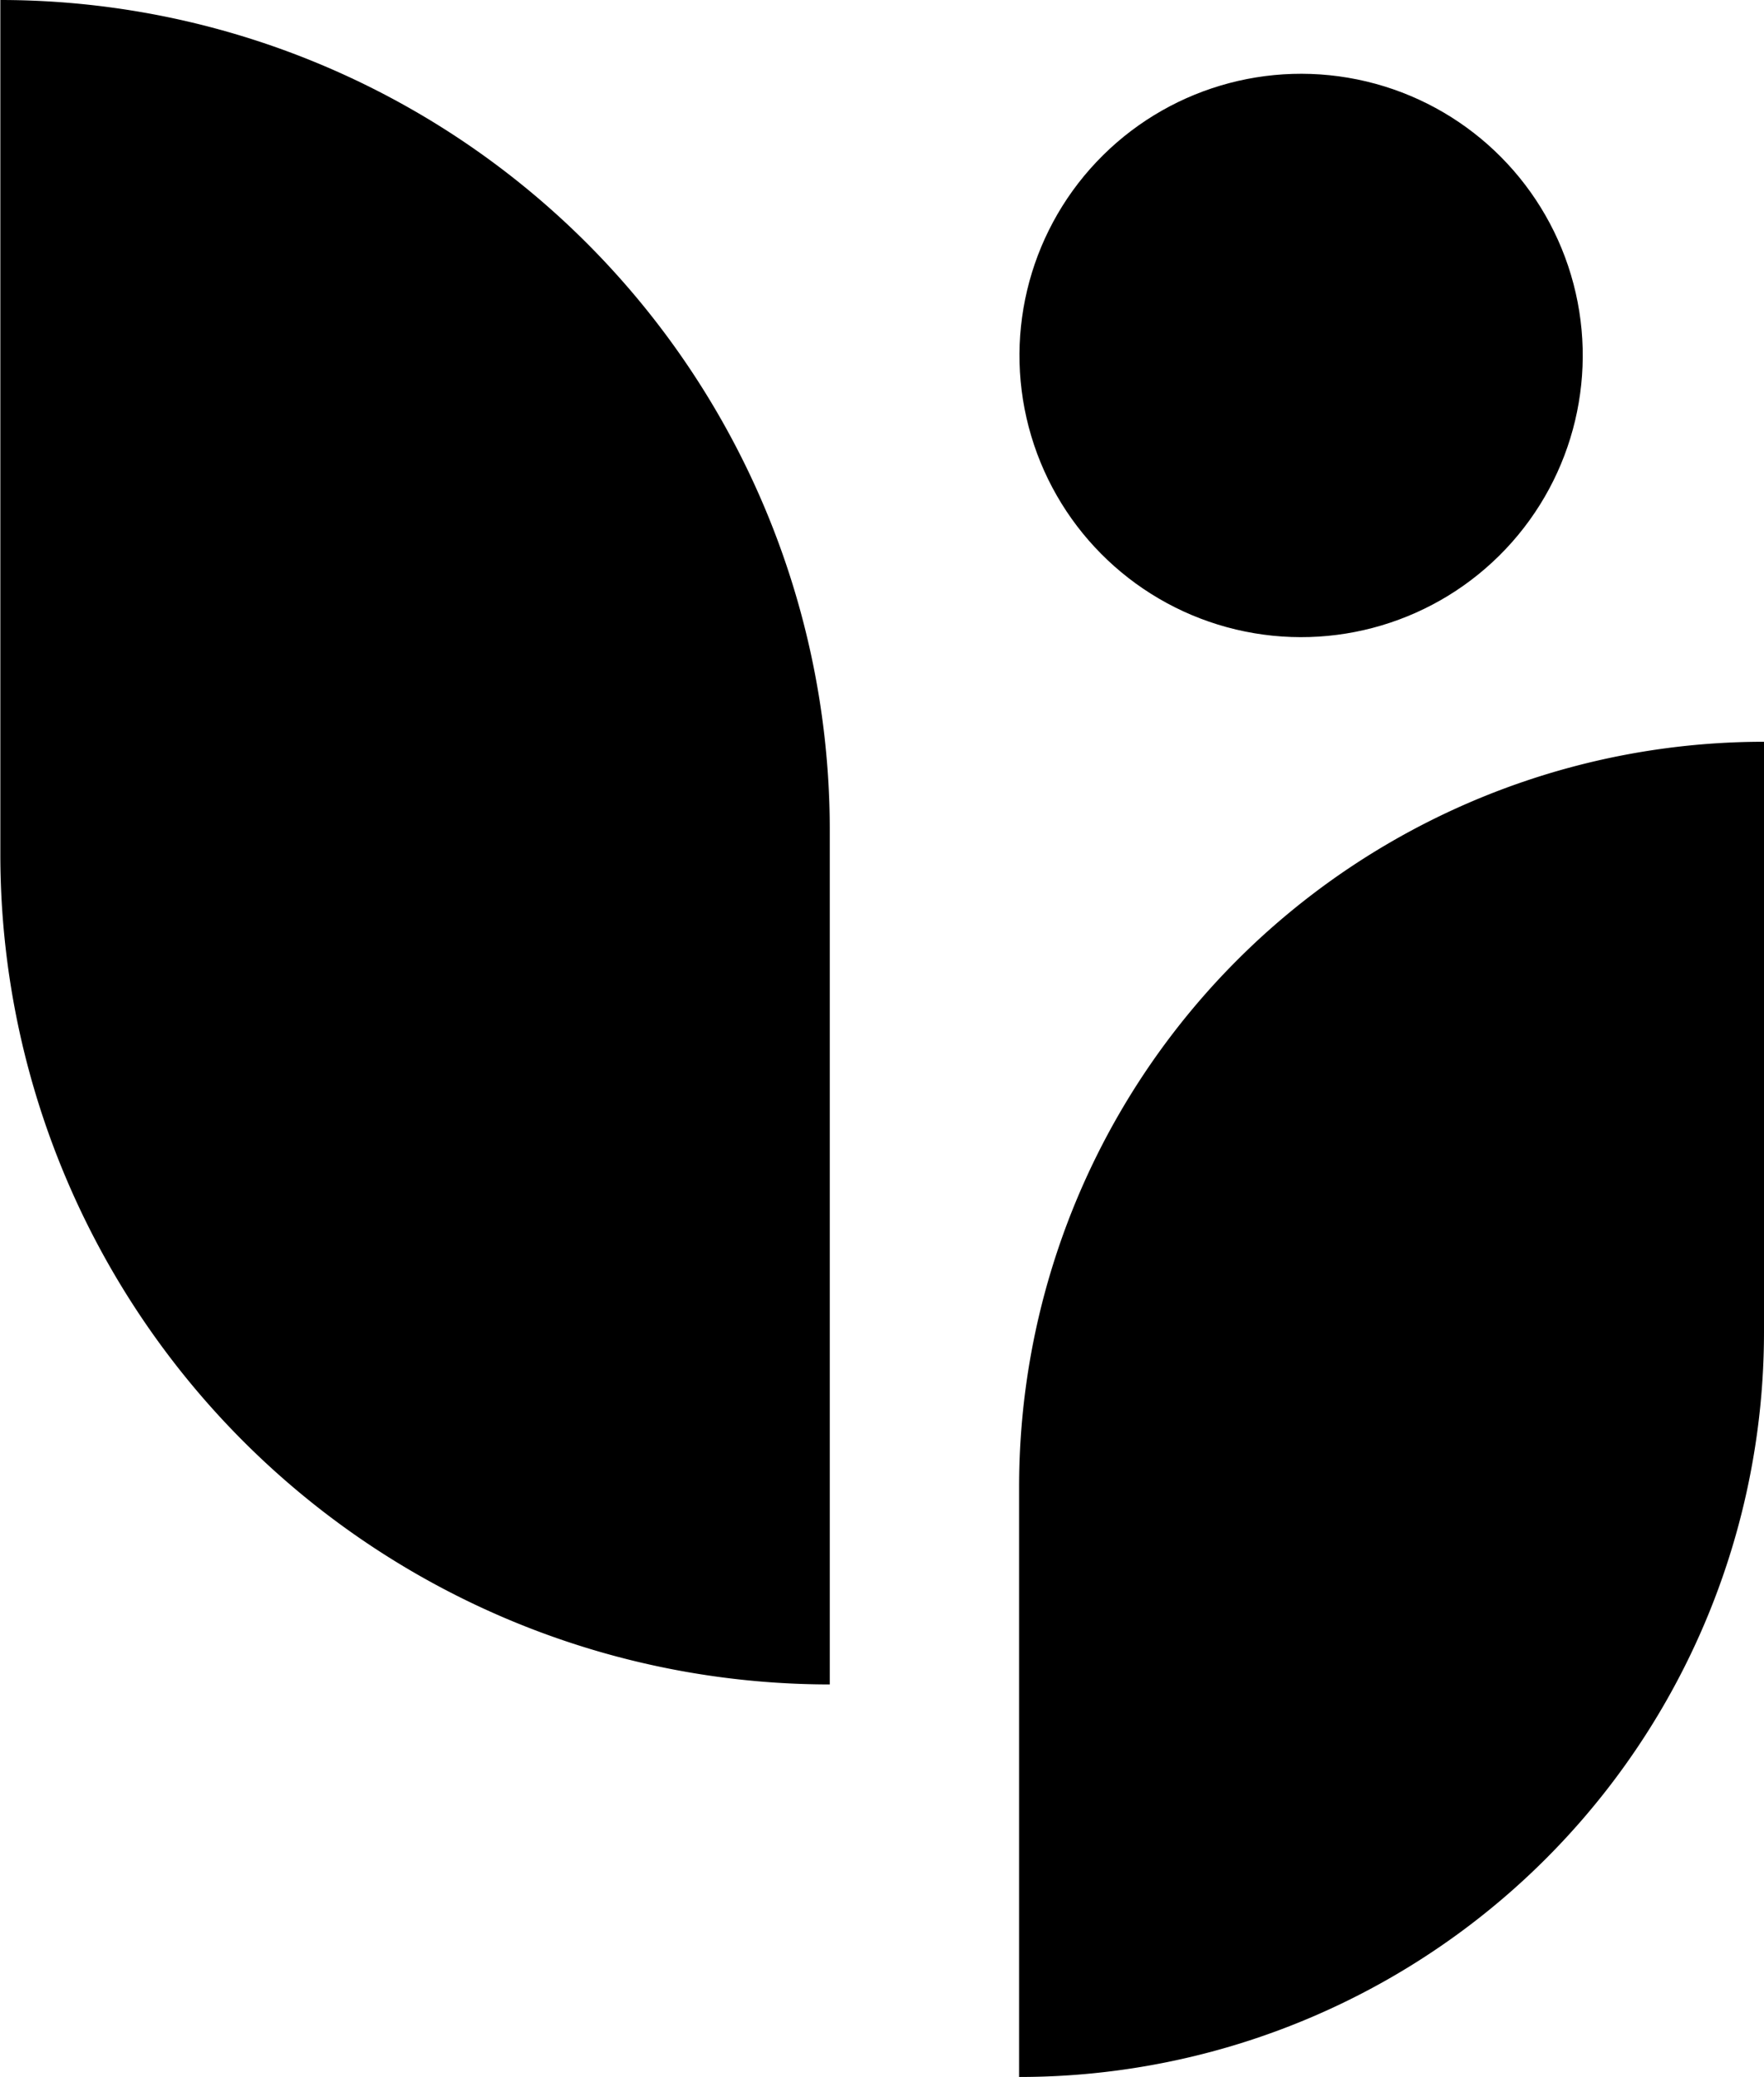
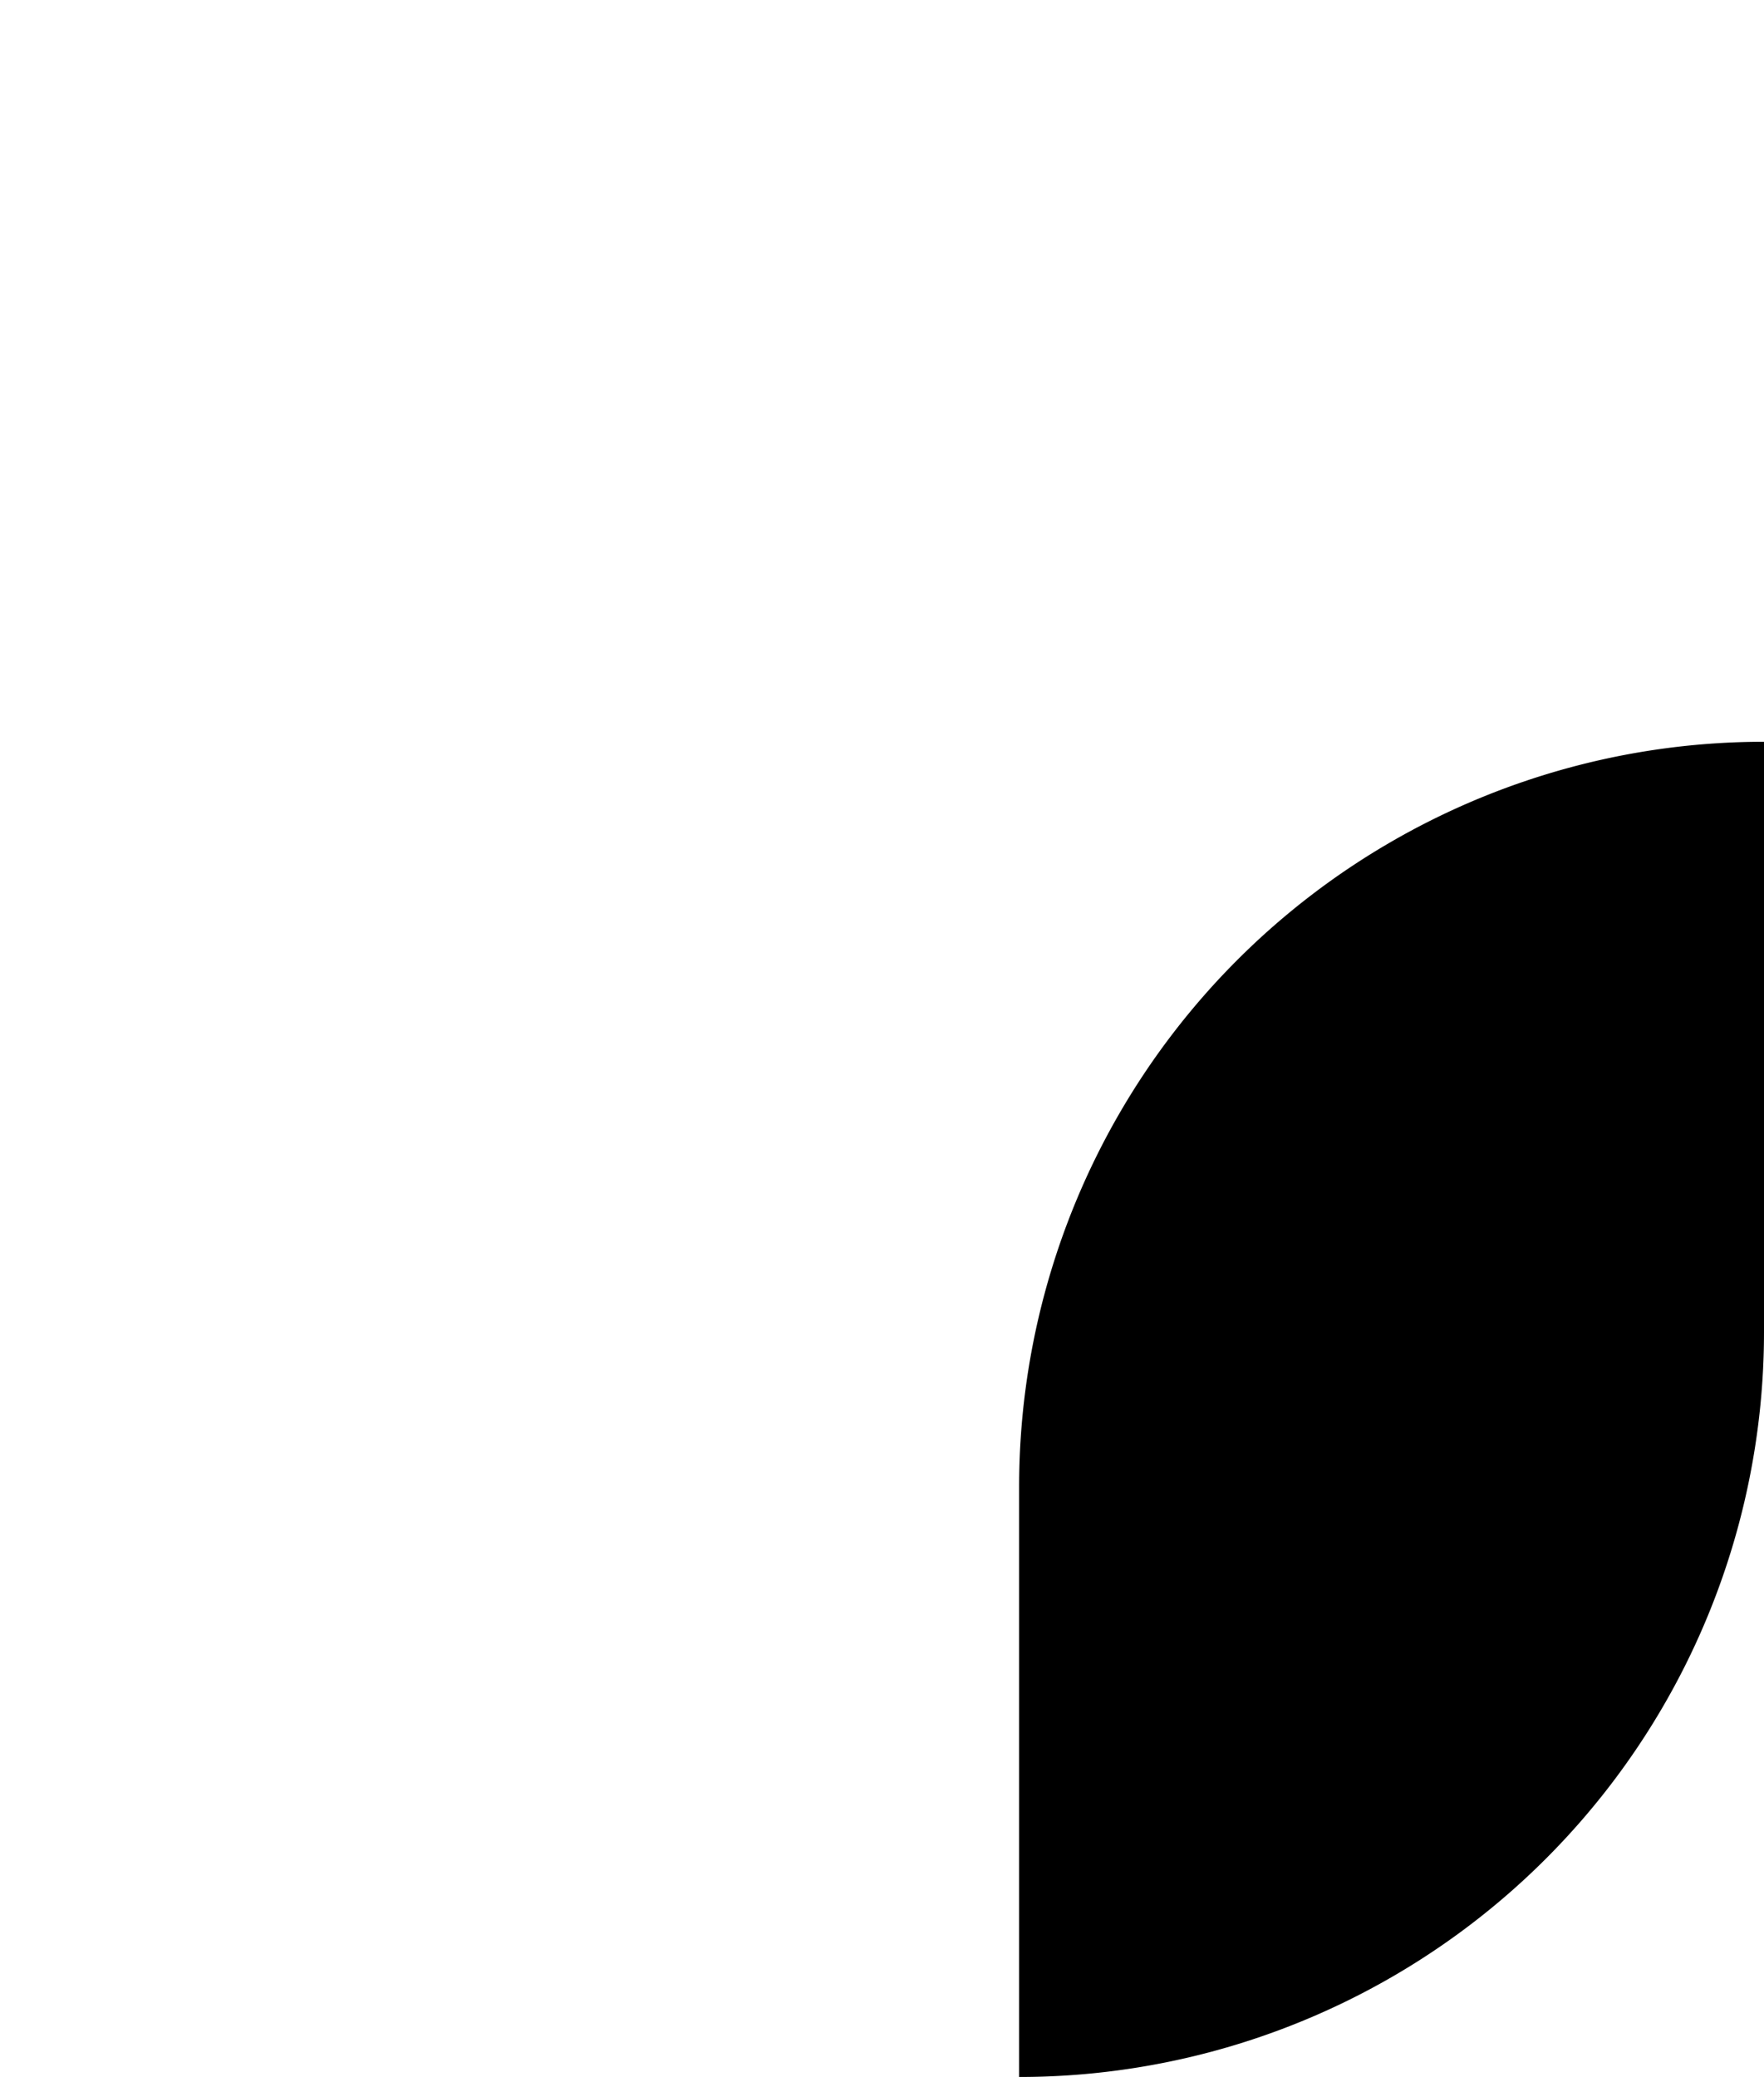
<svg xmlns="http://www.w3.org/2000/svg" id="Graphic_Elements" data-name="Graphic Elements" viewBox="0 0 102.66 120.85">
  <title>25</title>
  <path d="M102.66,43.16h0a0,0,0,0,1,0,0V77.5a43.35,43.35,0,0,1-43.35,43.35h0a0,0,0,0,1,0,0V86.51A43.35,43.35,0,0,1,102.66,43.16Z" />
-   <path d="M786.39,362.73h49.72a0,0,0,0,1,0,0v0A48.29,48.29,0,0,1,787.82,411H738.1a0,0,0,0,1,0,0v0A48.29,48.29,0,0,1,786.39,362.73Z" transform="translate(411.02 -738.1) rotate(90)" />
-   <circle cx="838.66" cy="358.54" r="16.39" transform="translate(-467.16 753.61) rotate(-76.62)" />
</svg>